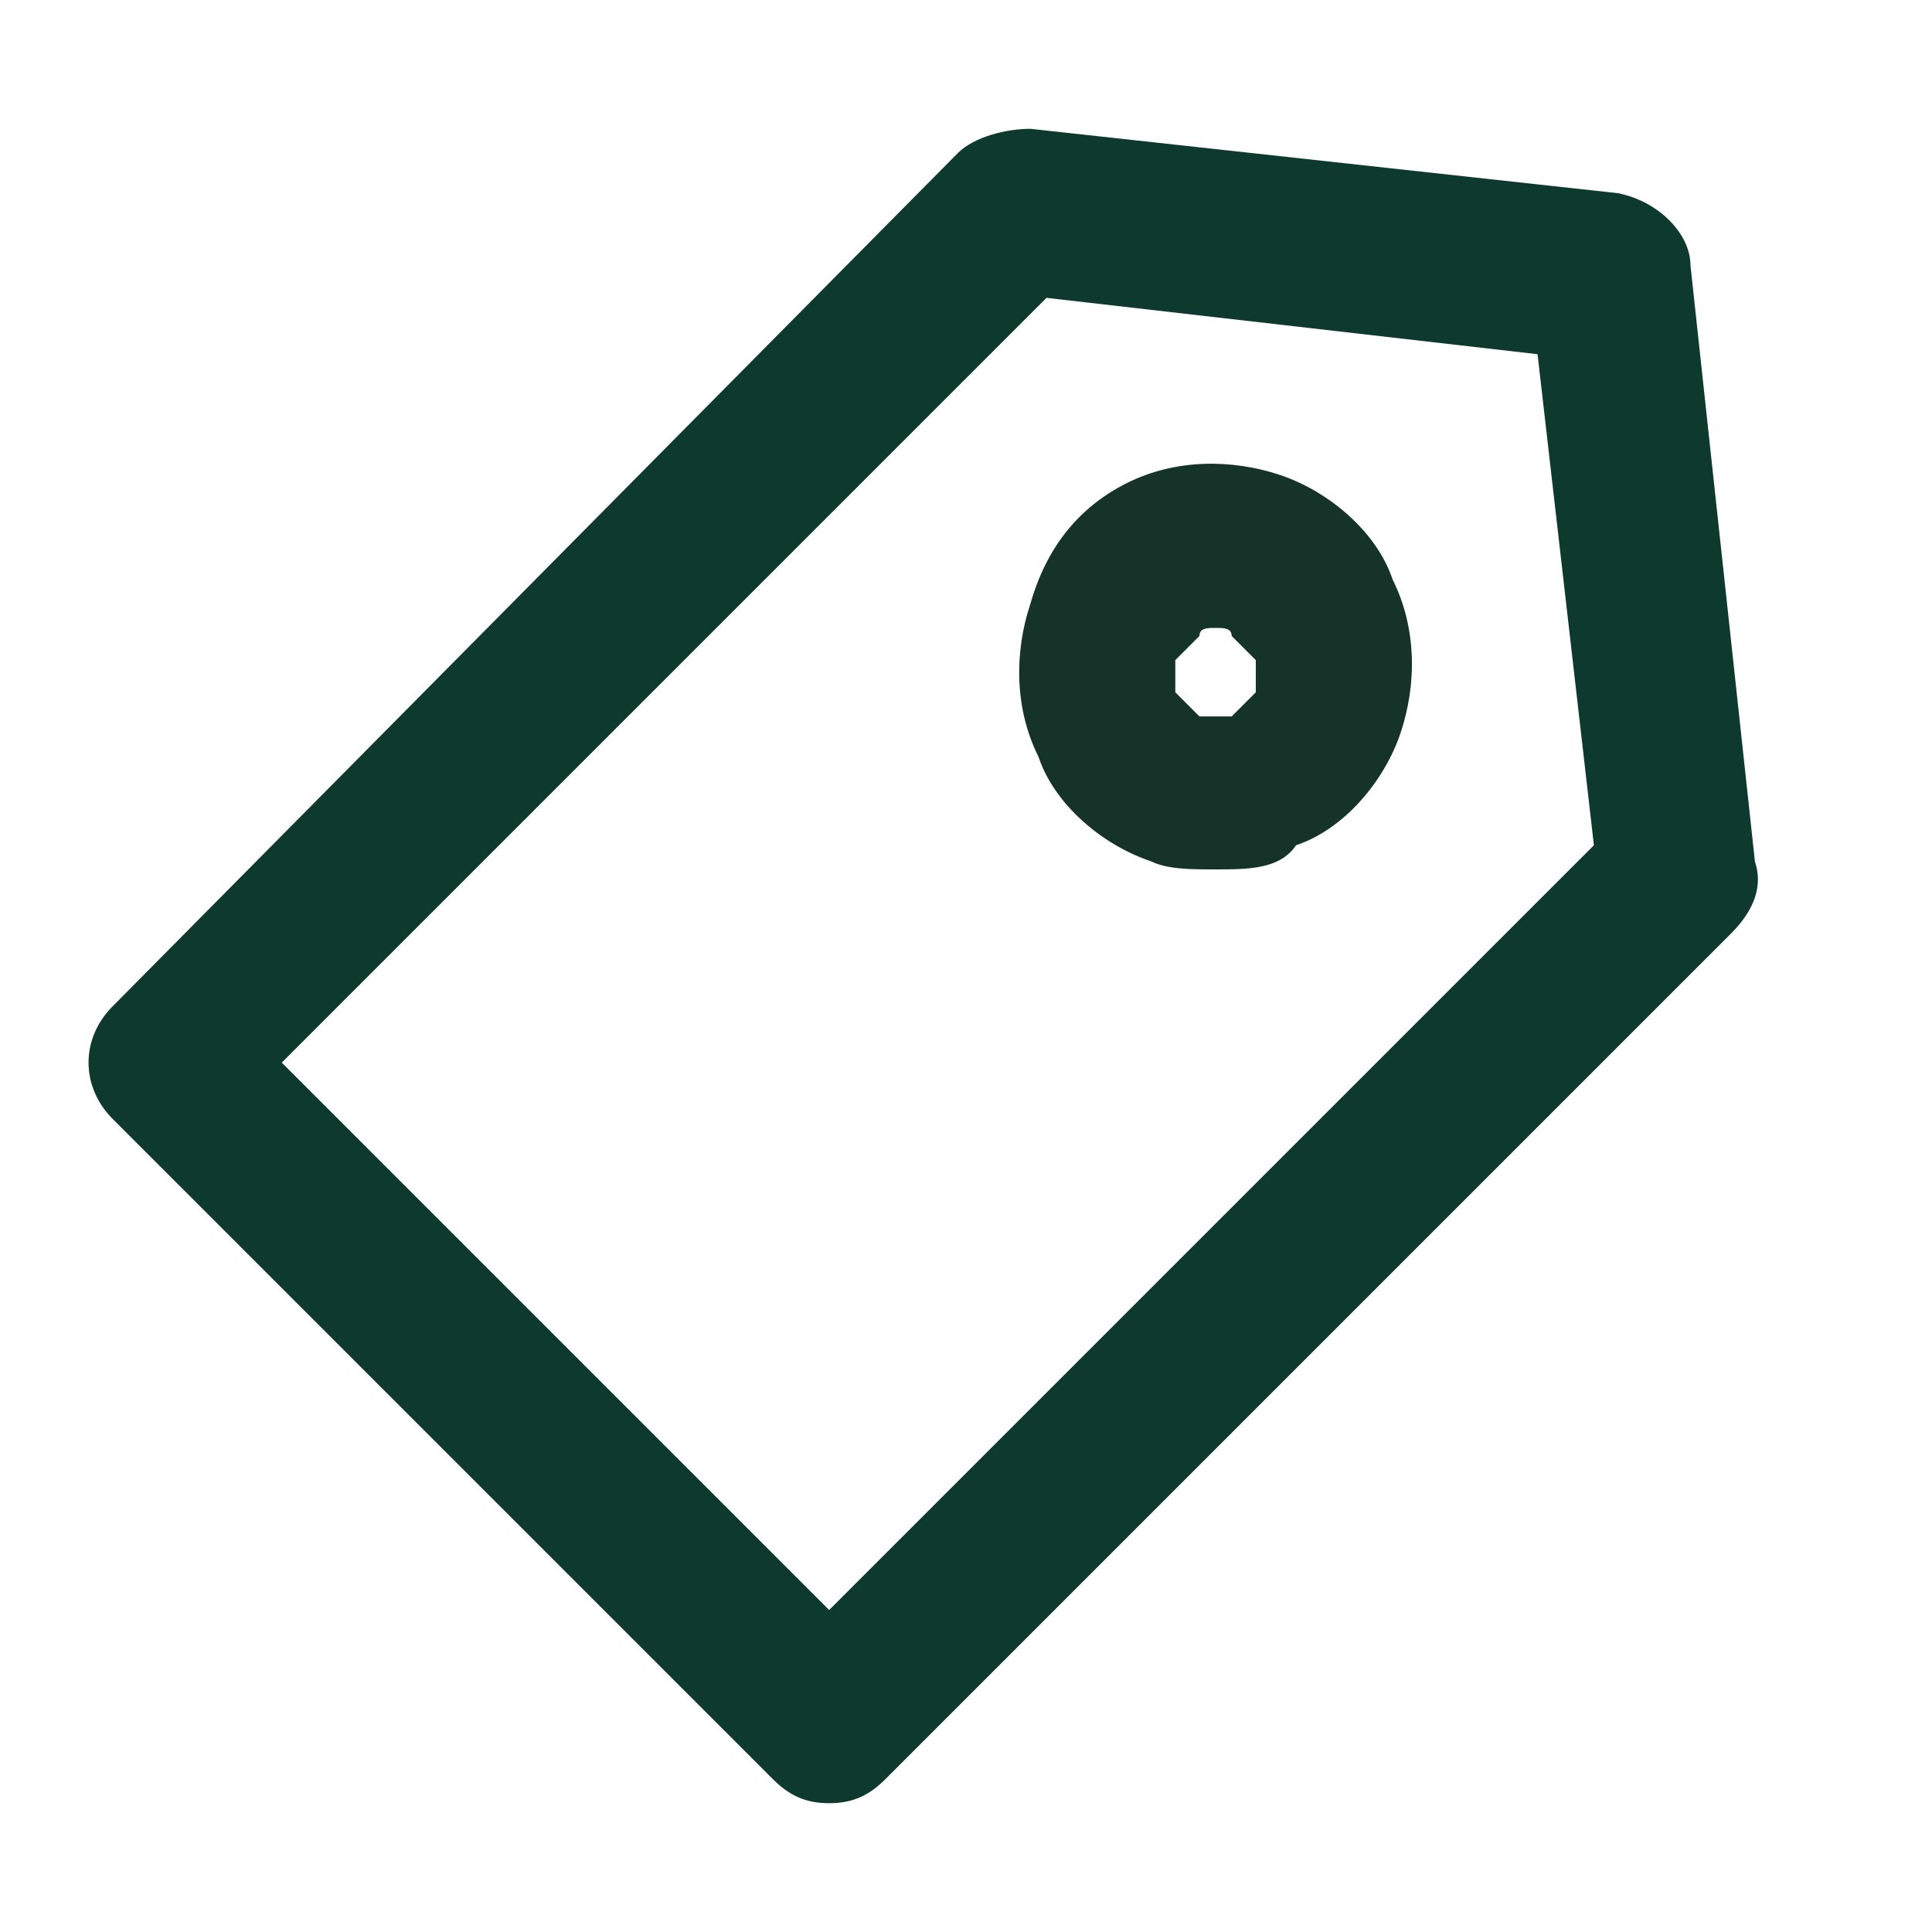
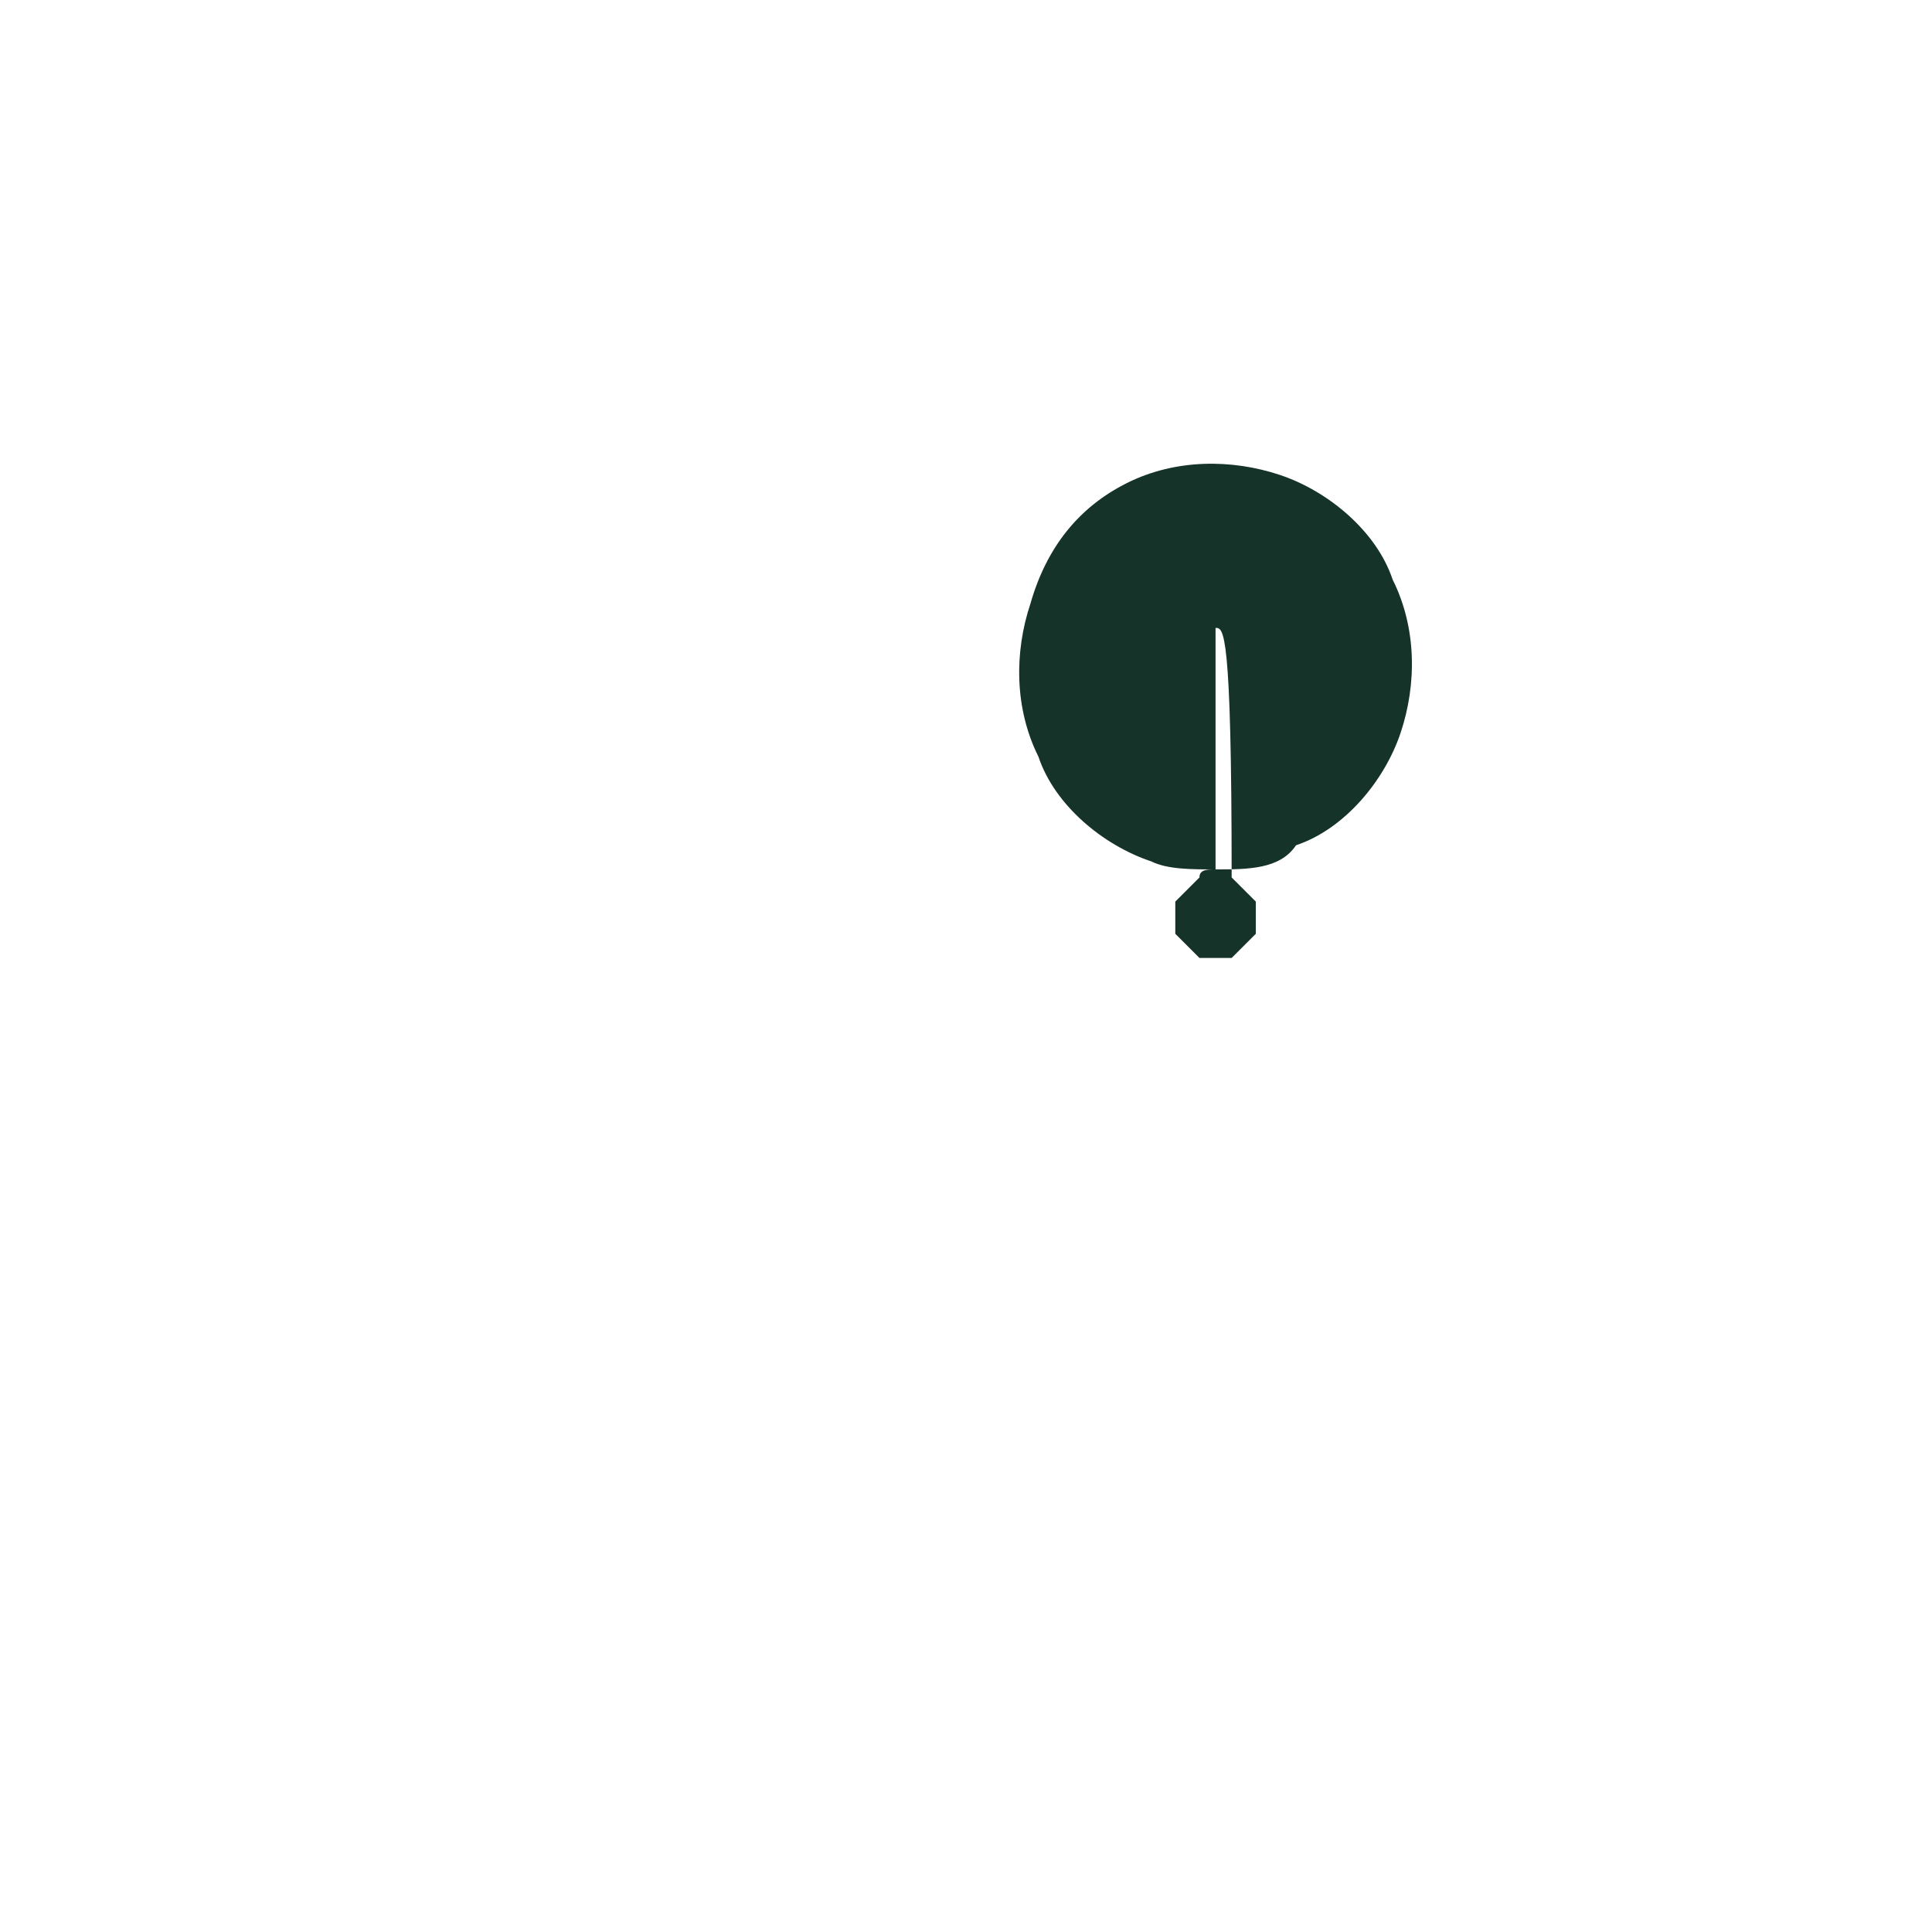
<svg xmlns="http://www.w3.org/2000/svg" version="1.1" id="Layer_1" x="0px" y="0px" viewBox="0 0 24 24" style="enable-background:new 0 0 24 24;" xml:space="preserve">
  <style type="text/css">
	.st0{fill:#0E3A2E;}
	.st1{fill:#153329;}
	.st2{fill:none;stroke:#0E3A2E;stroke-width:2;stroke-linecap:round;stroke-linejoin:round;stroke-miterlimit:10;}
	.st3{fill:none;stroke:#153329;stroke-width:2;stroke-miterlimit:10;}
	.st4{fill:none;stroke:#153329;stroke-width:2;stroke-linecap:round;stroke-miterlimit:10;}
</style>
  <g>
-     <path class="st0" d="M10.3,22.4c-0.3,0-0.5-0.1-0.7-0.3l-8.2-8.2c-0.4-0.4-0.4-1,0-1.4L11.9,1.9c0.2-0.2,0.6-0.3,0.9-0.3l7.3,0.8   C20.6,2.5,21,2.9,21,3.3l0.8,7.4c0.1,0.3,0,0.6-0.3,0.9L11,22.1C10.8,22.3,10.6,22.4,10.3,22.4z M3.5,13.2l6.8,6.8l9.5-9.5   l-0.7-6.1L13,3.7L3.5,13.2z" />
-   </g>
+     </g>
  <g>
-     <path class="st1" d="M15.1,10.8c-0.3,0-0.6,0-0.8-0.1c-0.6-0.2-1.2-0.7-1.4-1.3c-0.3-0.6-0.3-1.3-0.1-1.9C13,6.8,13.4,6.3,14,6   s1.3-0.3,1.9-0.1c0.6,0.2,1.2,0.7,1.4,1.3c0.3,0.6,0.3,1.3,0.1,1.9c-0.2,0.6-0.7,1.2-1.3,1.4C15.9,10.8,15.5,10.8,15.1,10.8z    M15.1,7.8c-0.1,0-0.2,0-0.2,0.1c-0.1,0.1-0.2,0.2-0.3,0.3c0,0.1,0,0.3,0,0.4c0.1,0.1,0.2,0.2,0.3,0.3c0.1,0,0.3,0,0.4,0   c0.1-0.1,0.2-0.2,0.3-0.3c0-0.1,0-0.3,0-0.4c-0.1-0.1-0.2-0.2-0.3-0.3C15.3,7.8,15.2,7.8,15.1,7.8z" />
+     <path class="st1" d="M15.1,10.8c-0.3,0-0.6,0-0.8-0.1c-0.6-0.2-1.2-0.7-1.4-1.3c-0.3-0.6-0.3-1.3-0.1-1.9C13,6.8,13.4,6.3,14,6   s1.3-0.3,1.9-0.1c0.6,0.2,1.2,0.7,1.4,1.3c0.3,0.6,0.3,1.3,0.1,1.9c-0.2,0.6-0.7,1.2-1.3,1.4C15.9,10.8,15.5,10.8,15.1,10.8z    c-0.1,0-0.2,0-0.2,0.1c-0.1,0.1-0.2,0.2-0.3,0.3c0,0.1,0,0.3,0,0.4c0.1,0.1,0.2,0.2,0.3,0.3c0.1,0,0.3,0,0.4,0   c0.1-0.1,0.2-0.2,0.3-0.3c0-0.1,0-0.3,0-0.4c-0.1-0.1-0.2-0.2-0.3-0.3C15.3,7.8,15.2,7.8,15.1,7.8z" />
  </g>
</svg>